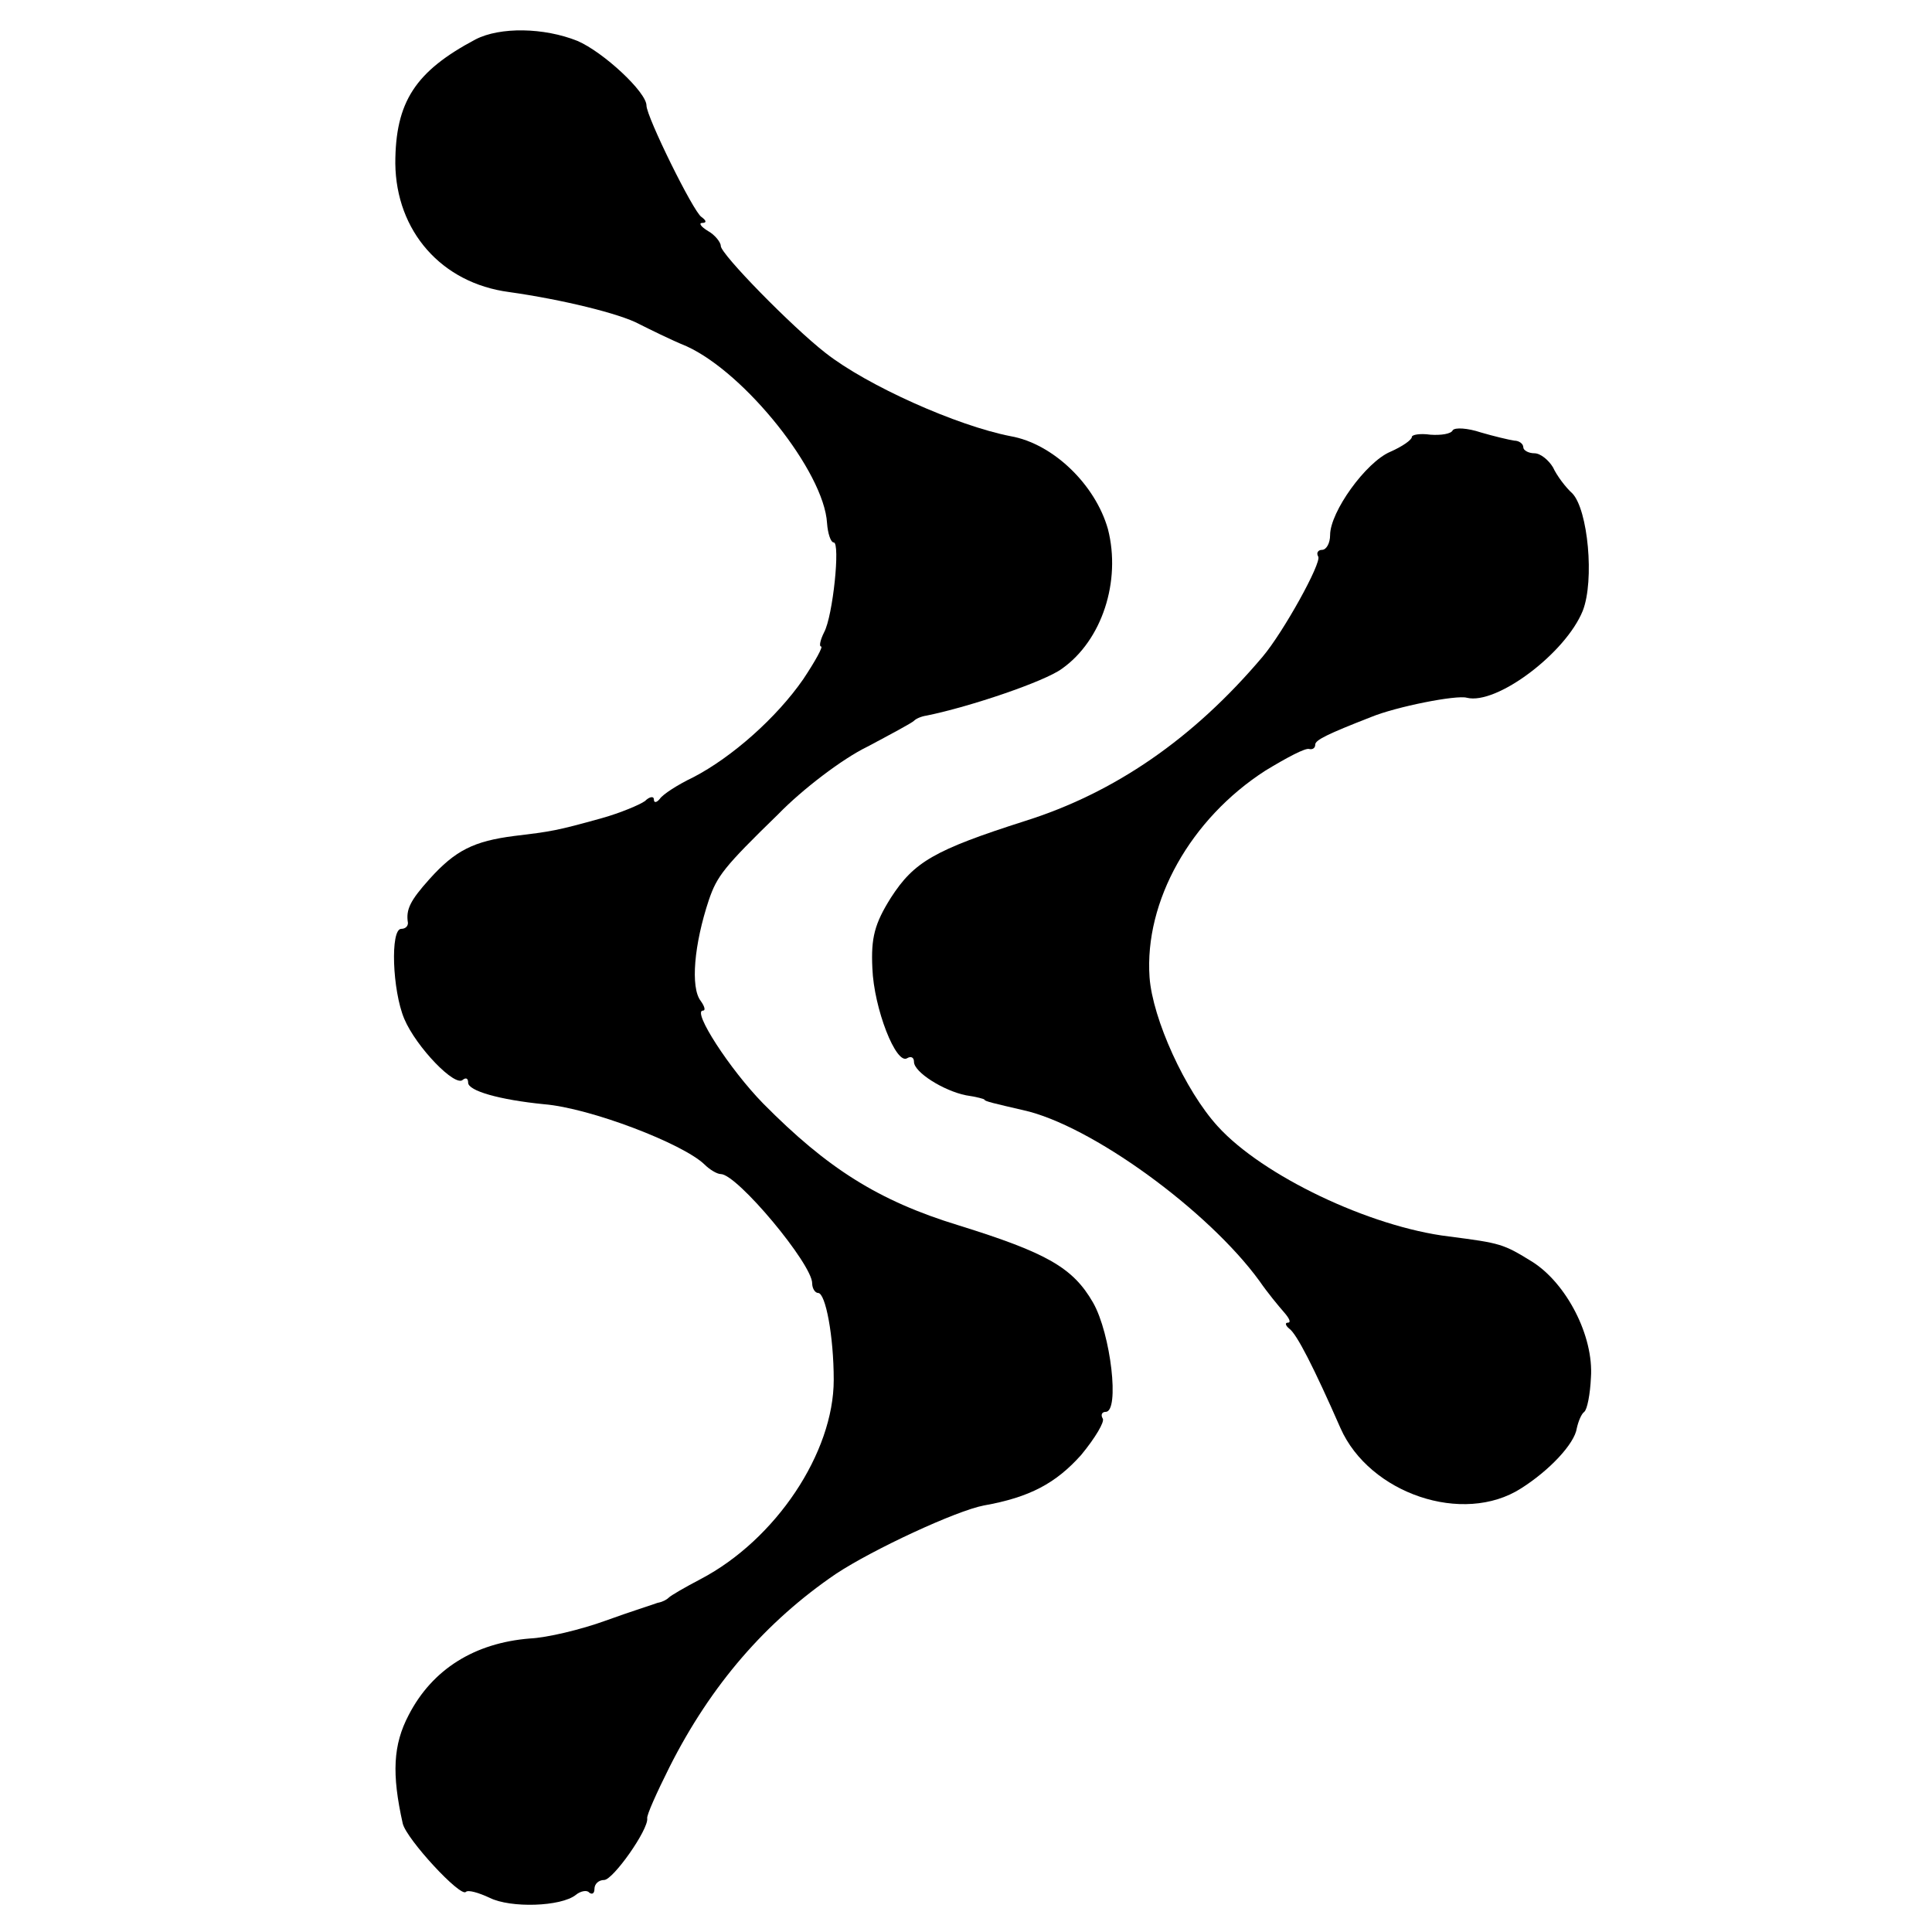
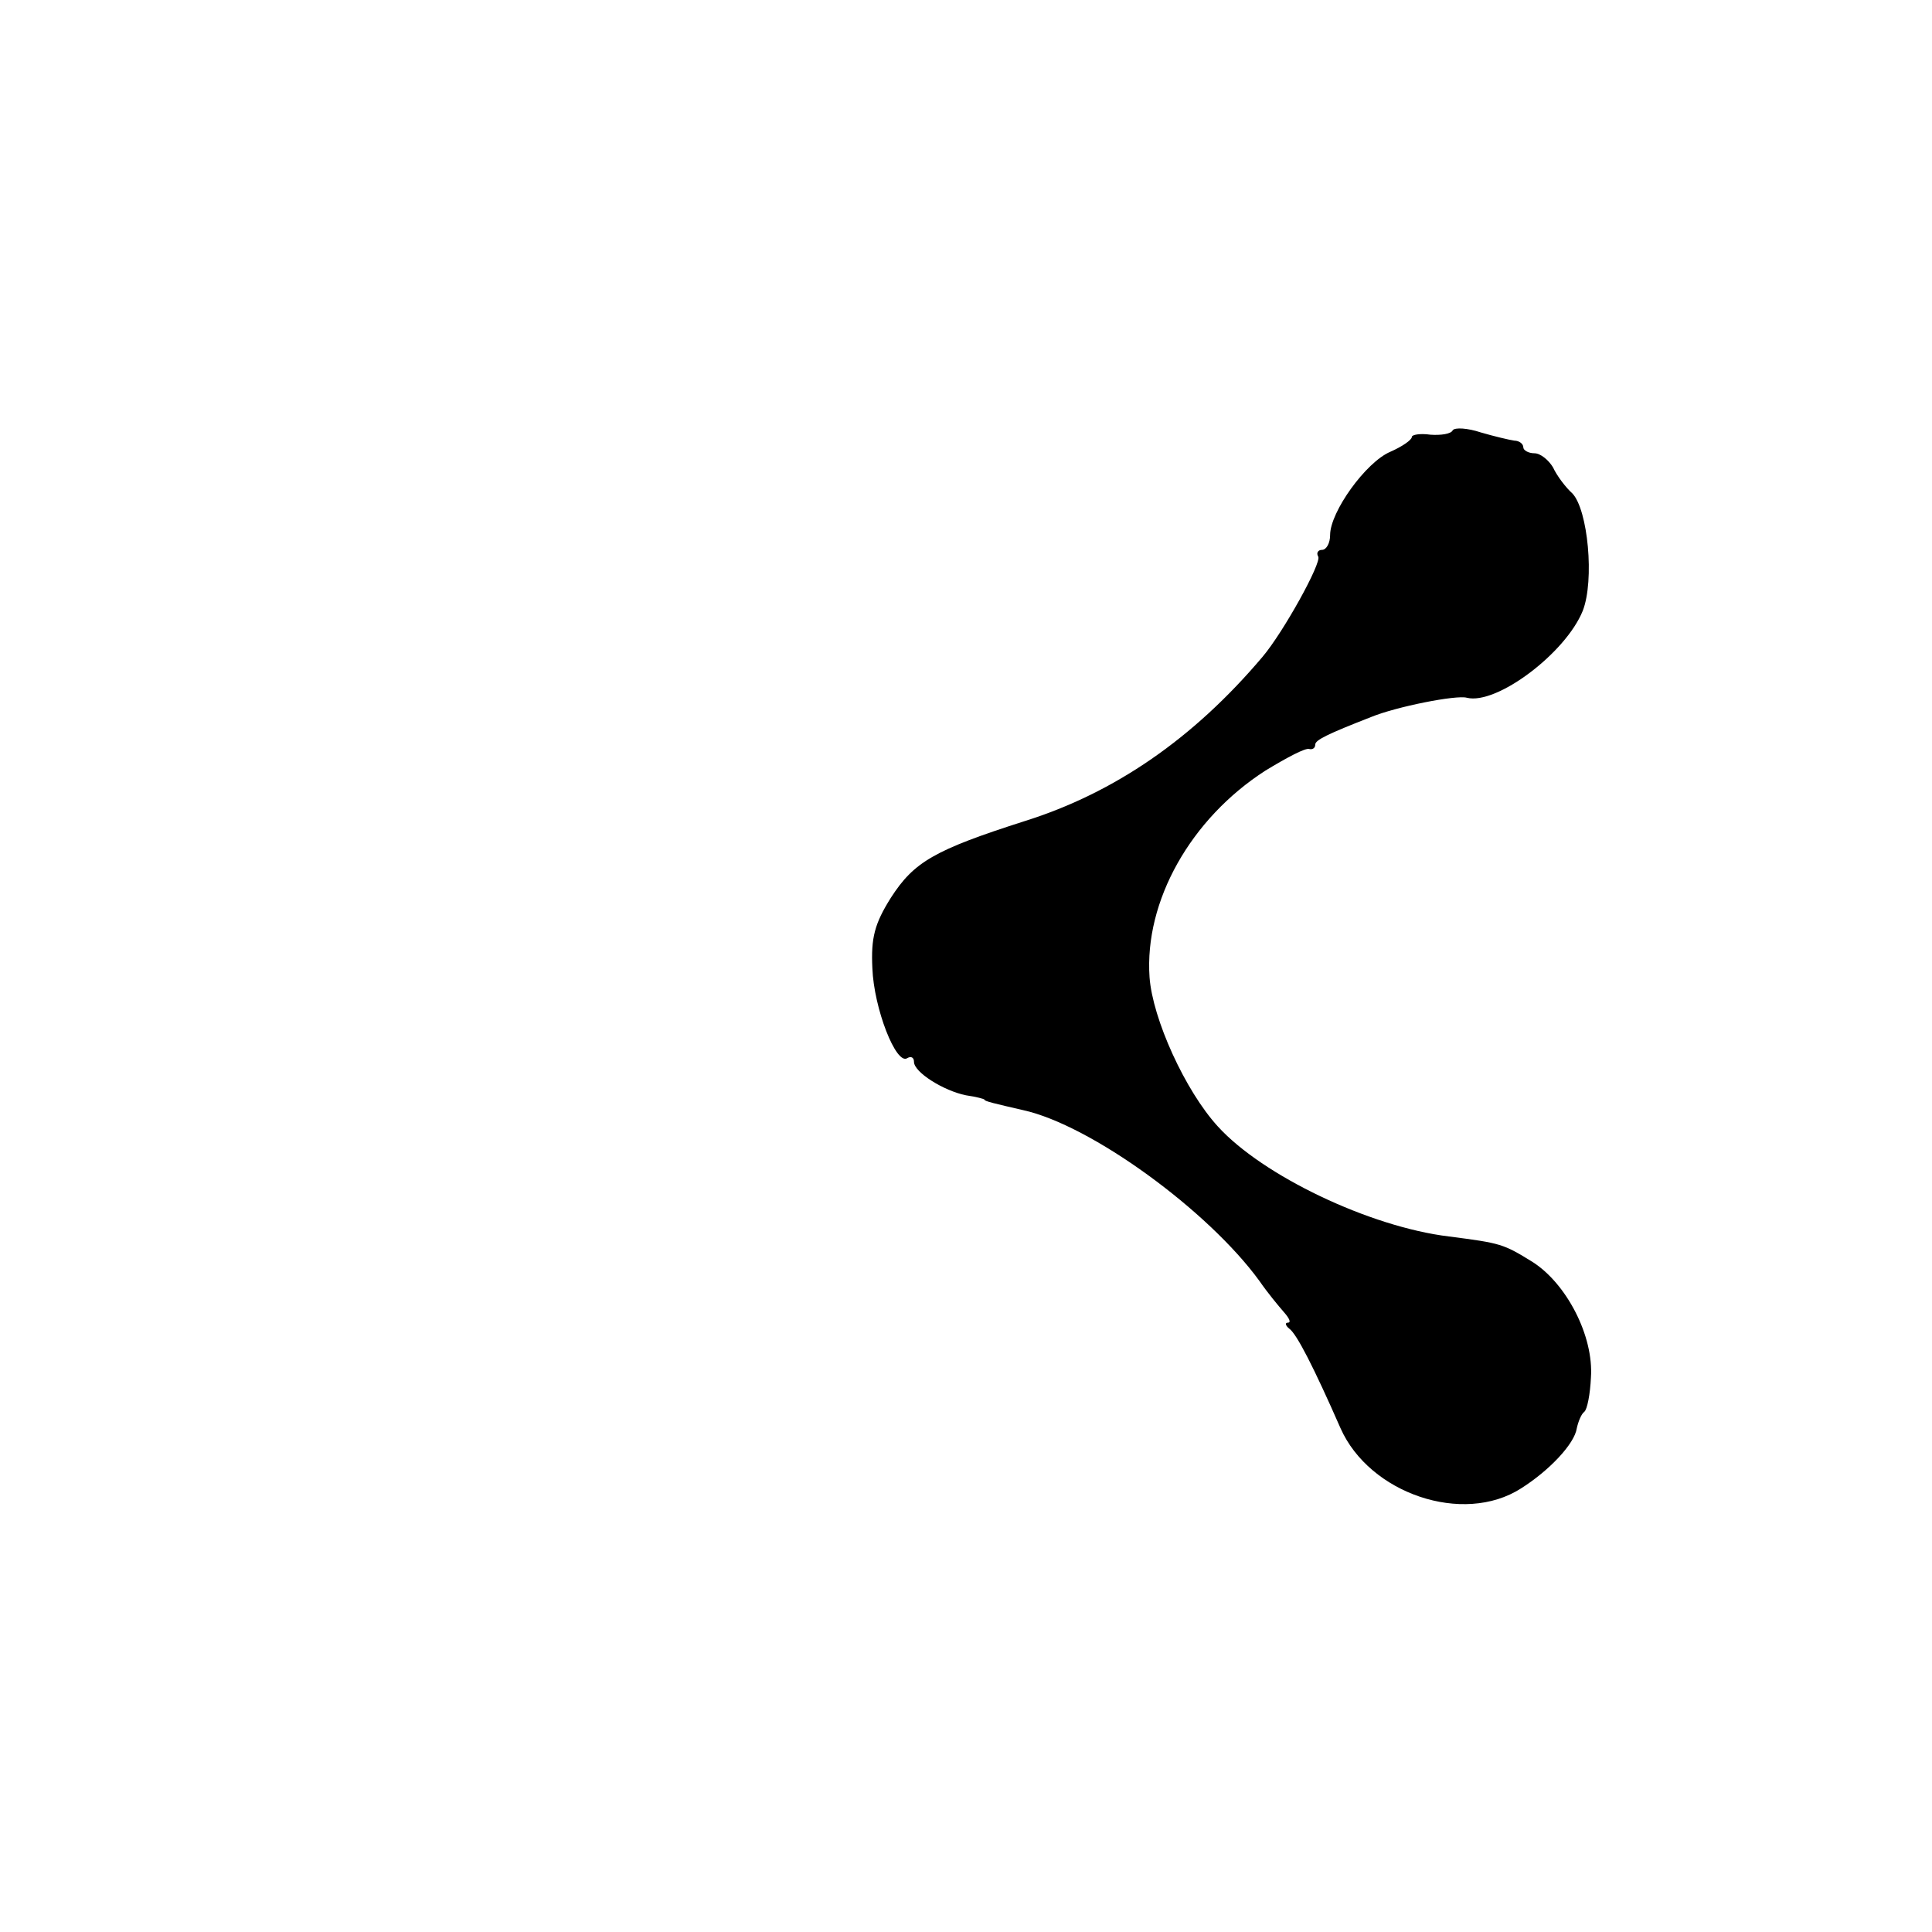
<svg xmlns="http://www.w3.org/2000/svg" version="1.0" width="260pt" height="260pt" viewBox="0 0 260 260" preserveAspectRatio="xMidYMid meet">
  <g transform="translate(0,260) scale(0.1,-0.1)" fill="#000000" stroke="none">
-     <path d="M640 2547 c-81 -43 -108 -84 -108 -167 1 -91 62 -161 153 -173 71 -10 149 -29 175 -43 14 -7 42 -21 64 -30 79 -36 185 -169 189 -238 1 -14 5 -26 9 -26 9 0 -1 -99 -13 -121 -5 -10 -7 -19 -4 -19 3 0 -8 -20 -24 -44 -36 -52 -96 -105 -148 -132 -21 -10 -41 -23 -45 -29 -4 -5 -8 -6 -8 -1 0 5 -6 4 -12 -2 -7 -5 -33 -16 -58 -23 -61 -17 -68 -18 -118 -24 -54 -7 -79 -19 -114 -58 -26 -29 -32 -41 -29 -59 0 -5 -4 -8 -9 -8 -15 0 -12 -83 4 -121 16 -38 69 -93 79 -82 4 3 7 2 7 -4 0 -11 42 -23 102 -29 62 -5 187 -53 216 -81 7 -7 17 -13 22 -13 22 0 123 -121 123 -147 0 -7 4 -13 8 -13 10 0 21 -58 21 -117 0 -98 -78 -215 -179 -268 -21 -11 -40 -22 -43 -25 -3 -3 -9 -6 -15 -7 -5 -2 -37 -12 -70 -24 -33 -12 -79 -23 -102 -24 -74 -6 -131 -41 -163 -103 -21 -40 -23 -79 -8 -146 5 -21 78 -100 85 -92 3 3 17 -1 32 -8 28 -14 96 -12 116 4 6 5 15 7 18 3 4 -3 7 -1 7 5 0 7 6 12 13 12 12 0 60 68 58 83 -1 4 13 35 30 69 56 111 130 196 224 260 50 33 162 85 199 92 62 11 97 30 131 68 19 23 32 45 29 49 -3 5 -1 9 4 9 19 0 7 105 -17 147 -27 47 -62 67 -181 104 -108 33 -177 77 -263 164 -45 46 -96 125 -81 125 4 0 2 6 -3 13 -14 18 -9 76 11 136 11 32 20 44 93 115 33 34 87 75 120 91 32 17 60 32 63 35 3 3 10 6 17 7 59 12 159 46 182 63 54 38 80 118 62 188 -17 60 -74 115 -131 125 -72 14 -193 68 -249 112 -45 35 -141 133 -141 144 0 5 -8 15 -17 20 -10 6 -13 11 -8 11 6 0 6 3 -1 8 -11 7 -74 135 -74 150 0 18 -58 72 -93 87 -45 18 -104 19 -137 2z" />
    <path d="M1955 2021 c-2 -5 -16 -7 -30 -6 -14 2 -25 0 -25 -3 0 -4 -13 -13 -29 -20 -33 -14 -81 -81 -81 -112 0 -11 -5 -20 -11 -20 -5 0 -8 -4 -5 -9 5 -8 -47 -102 -75 -135 -93 -110 -199 -183 -320 -221 -122 -39 -149 -55 -180 -103 -22 -35 -27 -54 -25 -95 2 -54 32 -131 47 -121 5 3 9 1 9 -5 0 -14 40 -39 70 -45 14 -2 25 -5 25 -6 0 -2 13 -5 52 -14 91 -20 249 -135 318 -230 11 -16 26 -34 33 -42 7 -8 10 -14 5 -14 -4 0 -3 -4 2 -8 10 -7 33 -52 69 -134 39 -88 165 -131 243 -81 38 24 72 60 75 81 2 9 6 19 10 22 4 3 8 24 9 46 4 56 -33 127 -79 156 -39 24 -42 25 -112 34 -107 13 -251 82 -311 148 -44 48 -88 145 -92 201 -7 102 55 213 156 278 28 17 54 31 59 29 4 -1 8 1 8 6 0 6 16 14 75 37 34 14 115 30 129 26 40 -10 133 60 156 117 16 41 7 136 -14 158 -9 8 -21 24 -26 35 -6 10 -17 19 -25 19 -8 0 -15 4 -15 8 0 5 -6 9 -12 9 -7 1 -28 6 -45 11 -18 6 -35 7 -38 3z" />
  </g>
</svg>